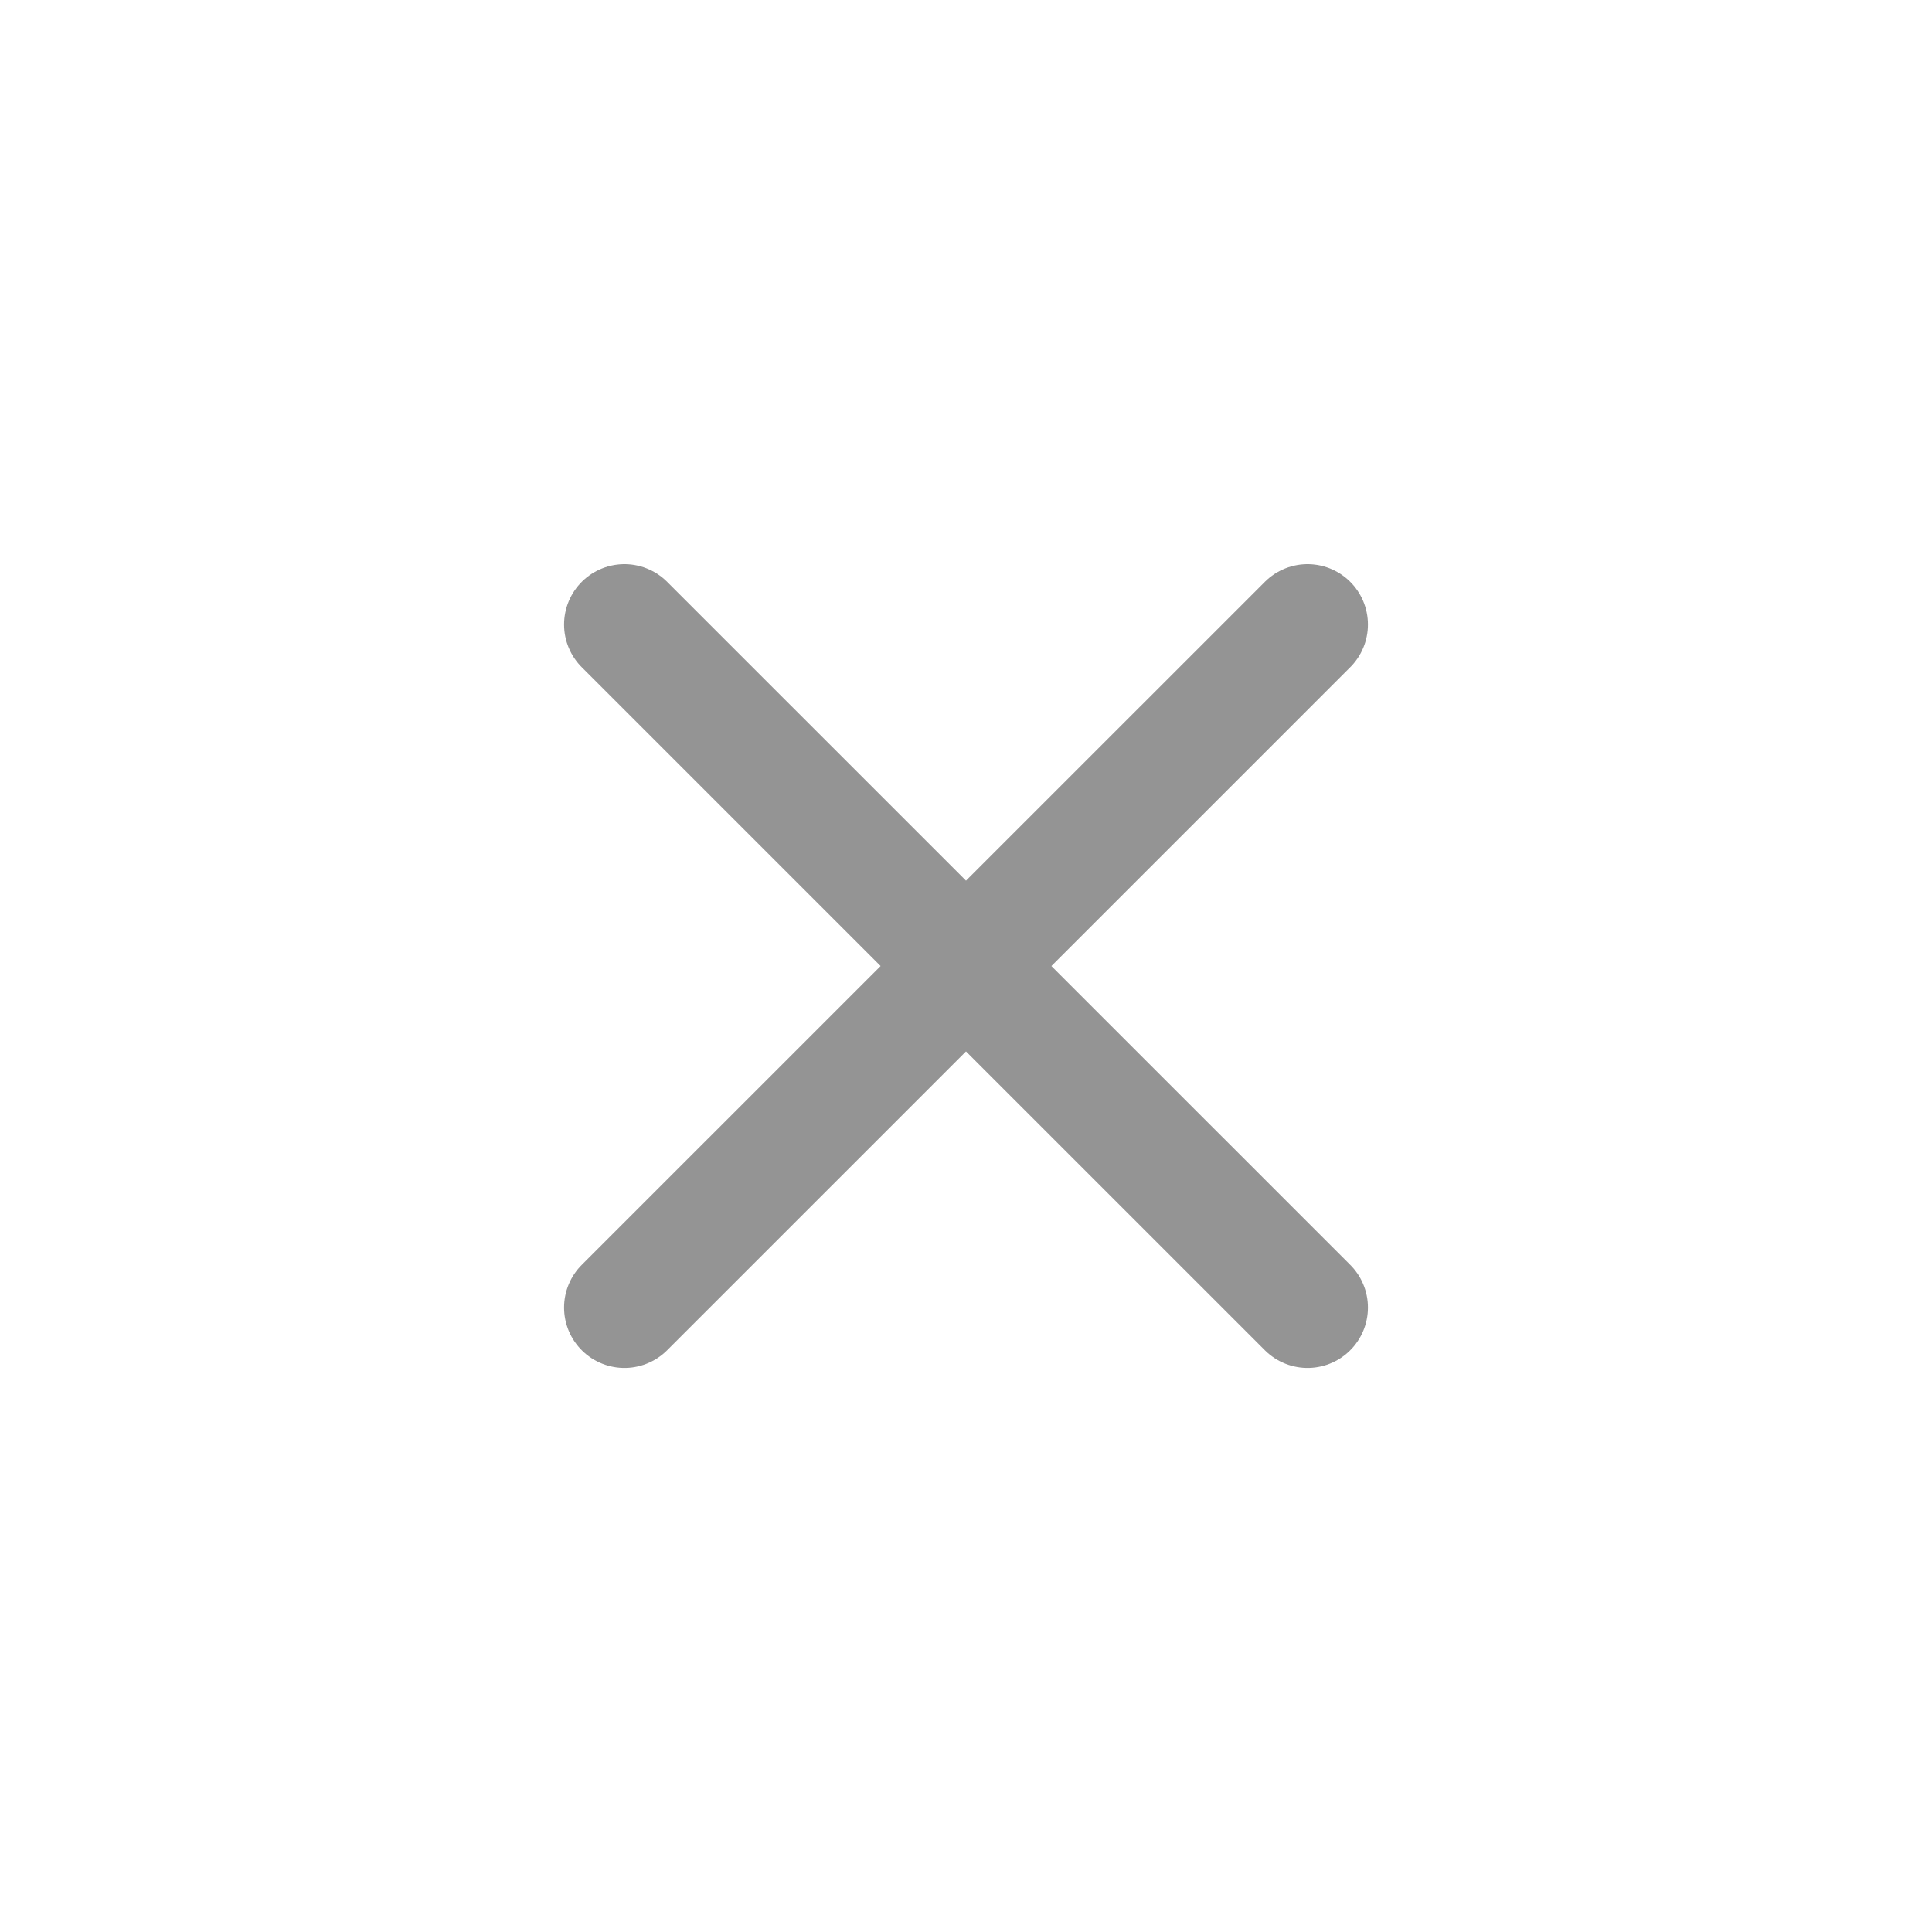
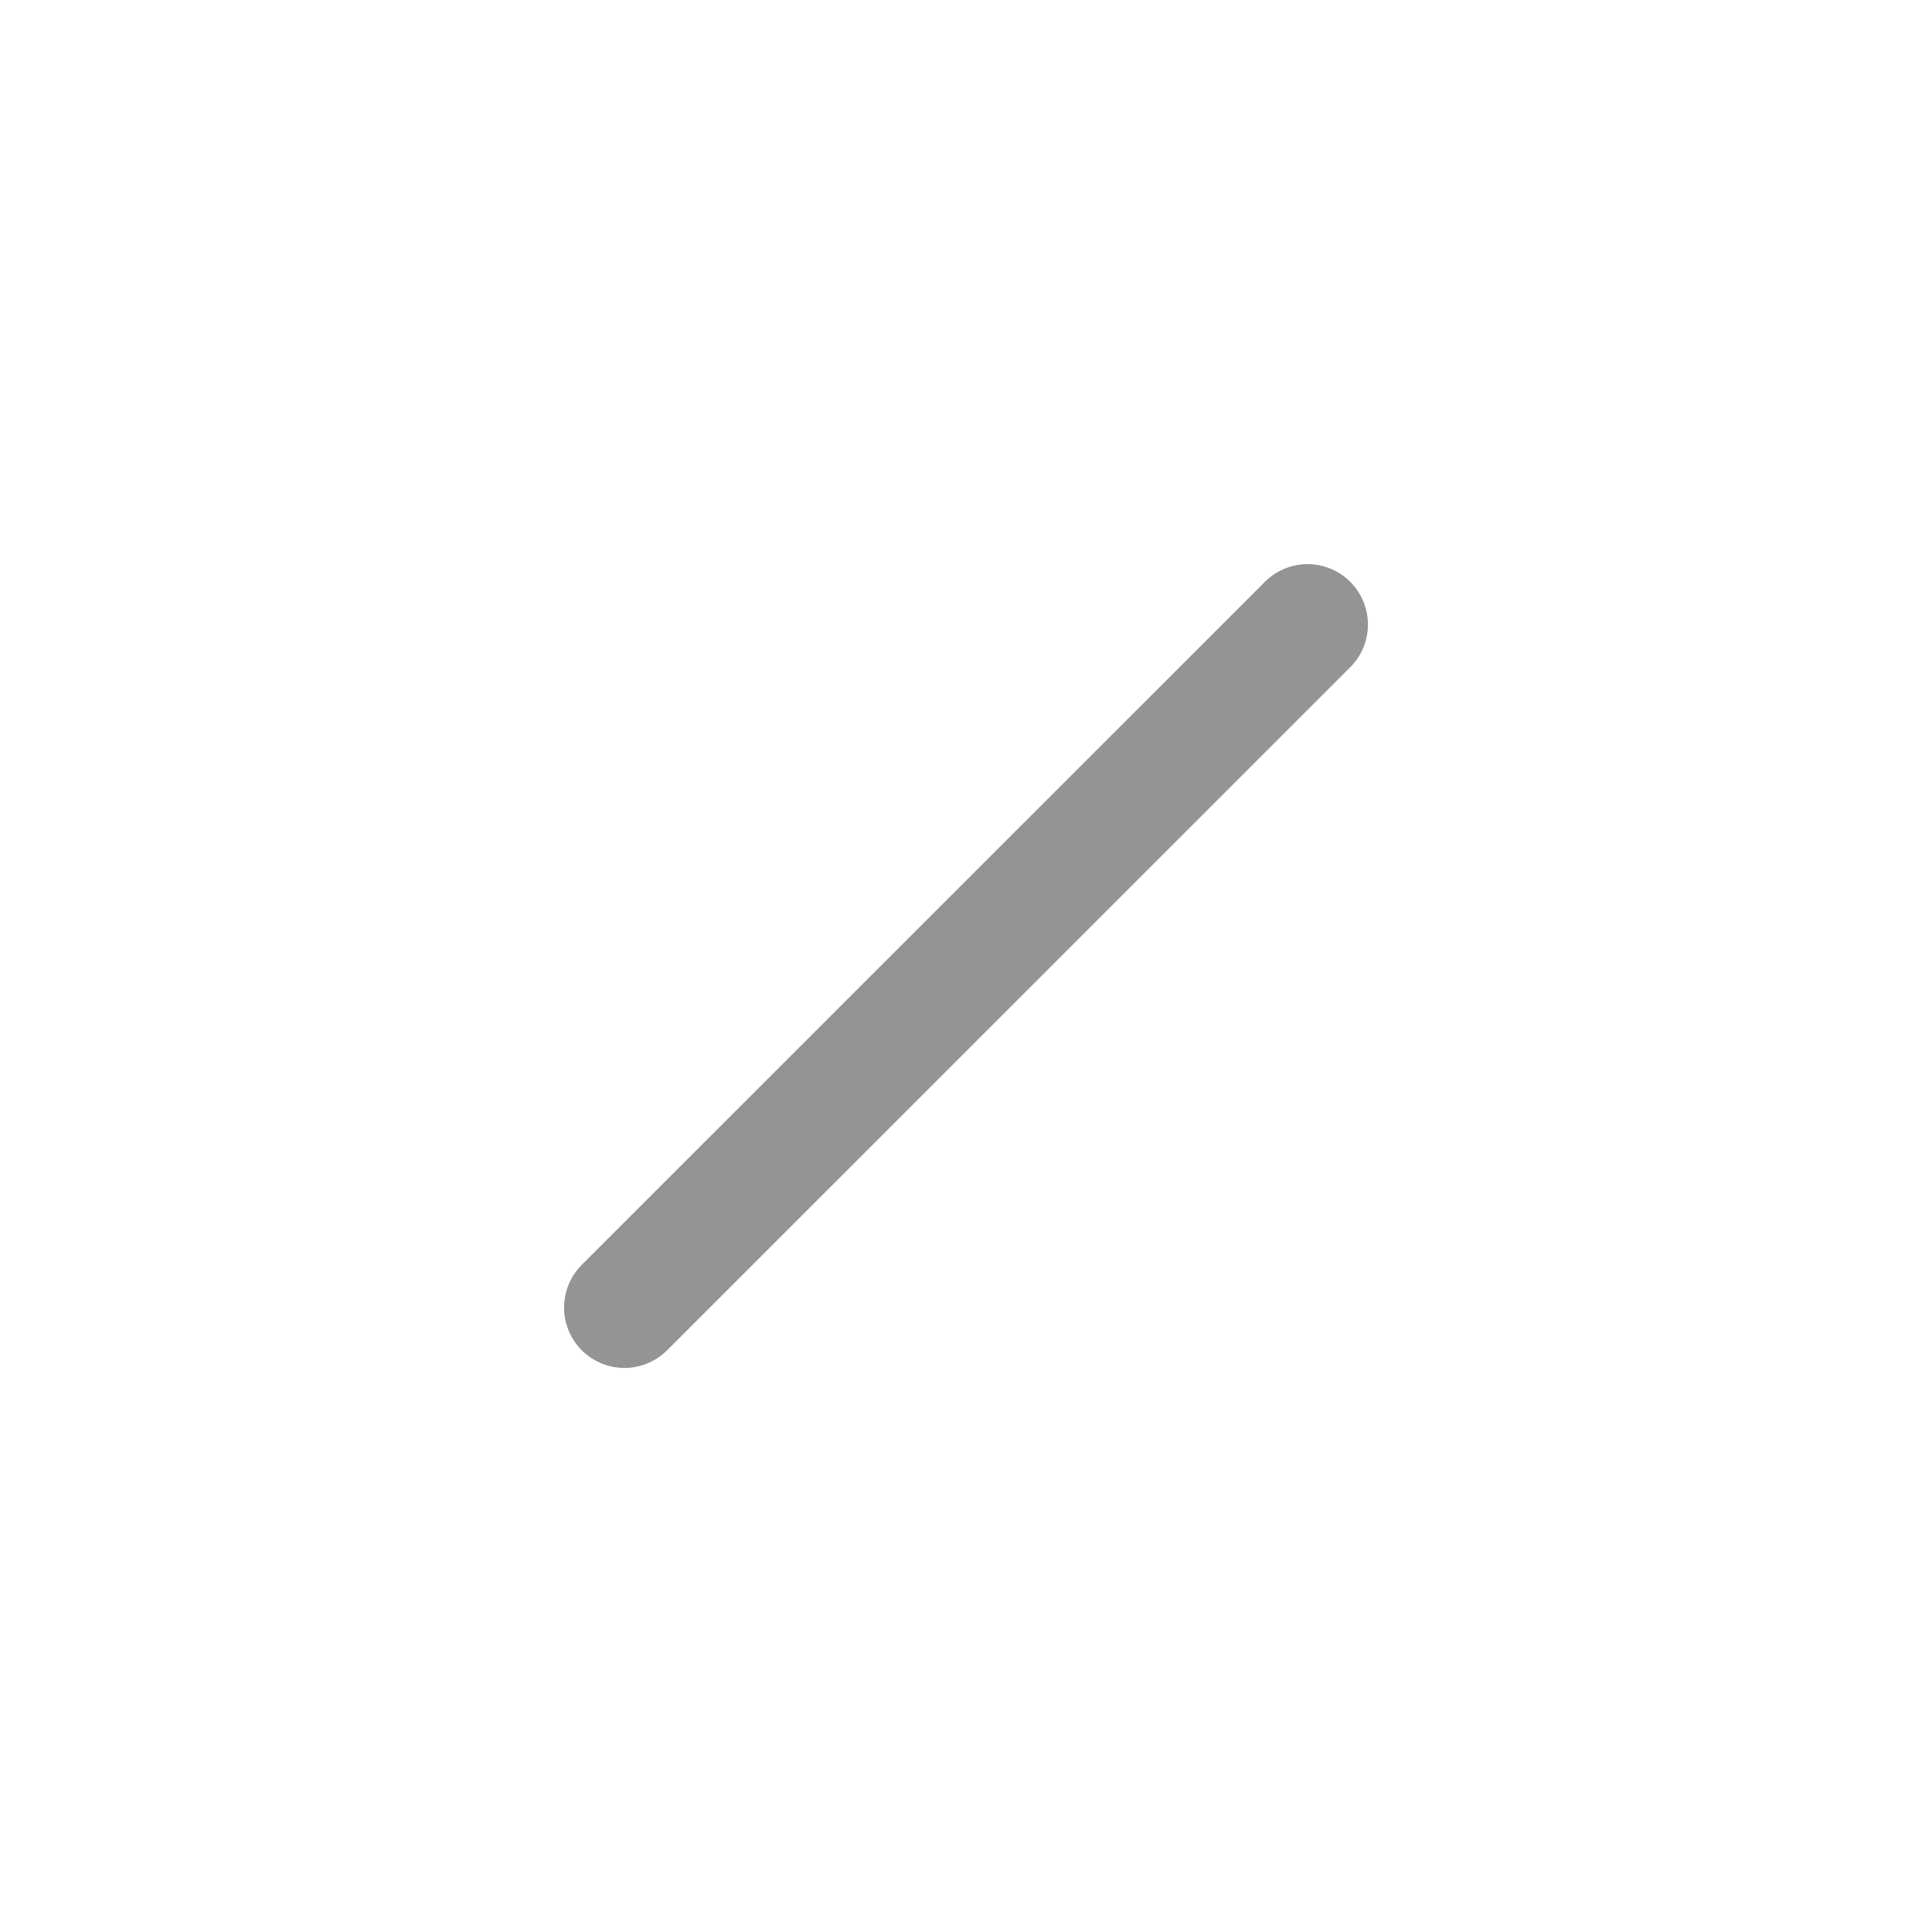
<svg xmlns="http://www.w3.org/2000/svg" width="24" height="24" viewBox="0 0 24 24" fill="none">
  <g opacity="0.7">
-     <path d="M16.243 7.758L7.757 16.243M16.243 16.243L7.757 7.758" stroke="#666666" stroke-width="1.5" stroke-linecap="round" stroke-linejoin="round" />
+     <path d="M16.243 7.758L7.757 16.243M16.243 16.243" stroke="#666666" stroke-width="1.5" stroke-linecap="round" stroke-linejoin="round" />
  </g>
</svg>